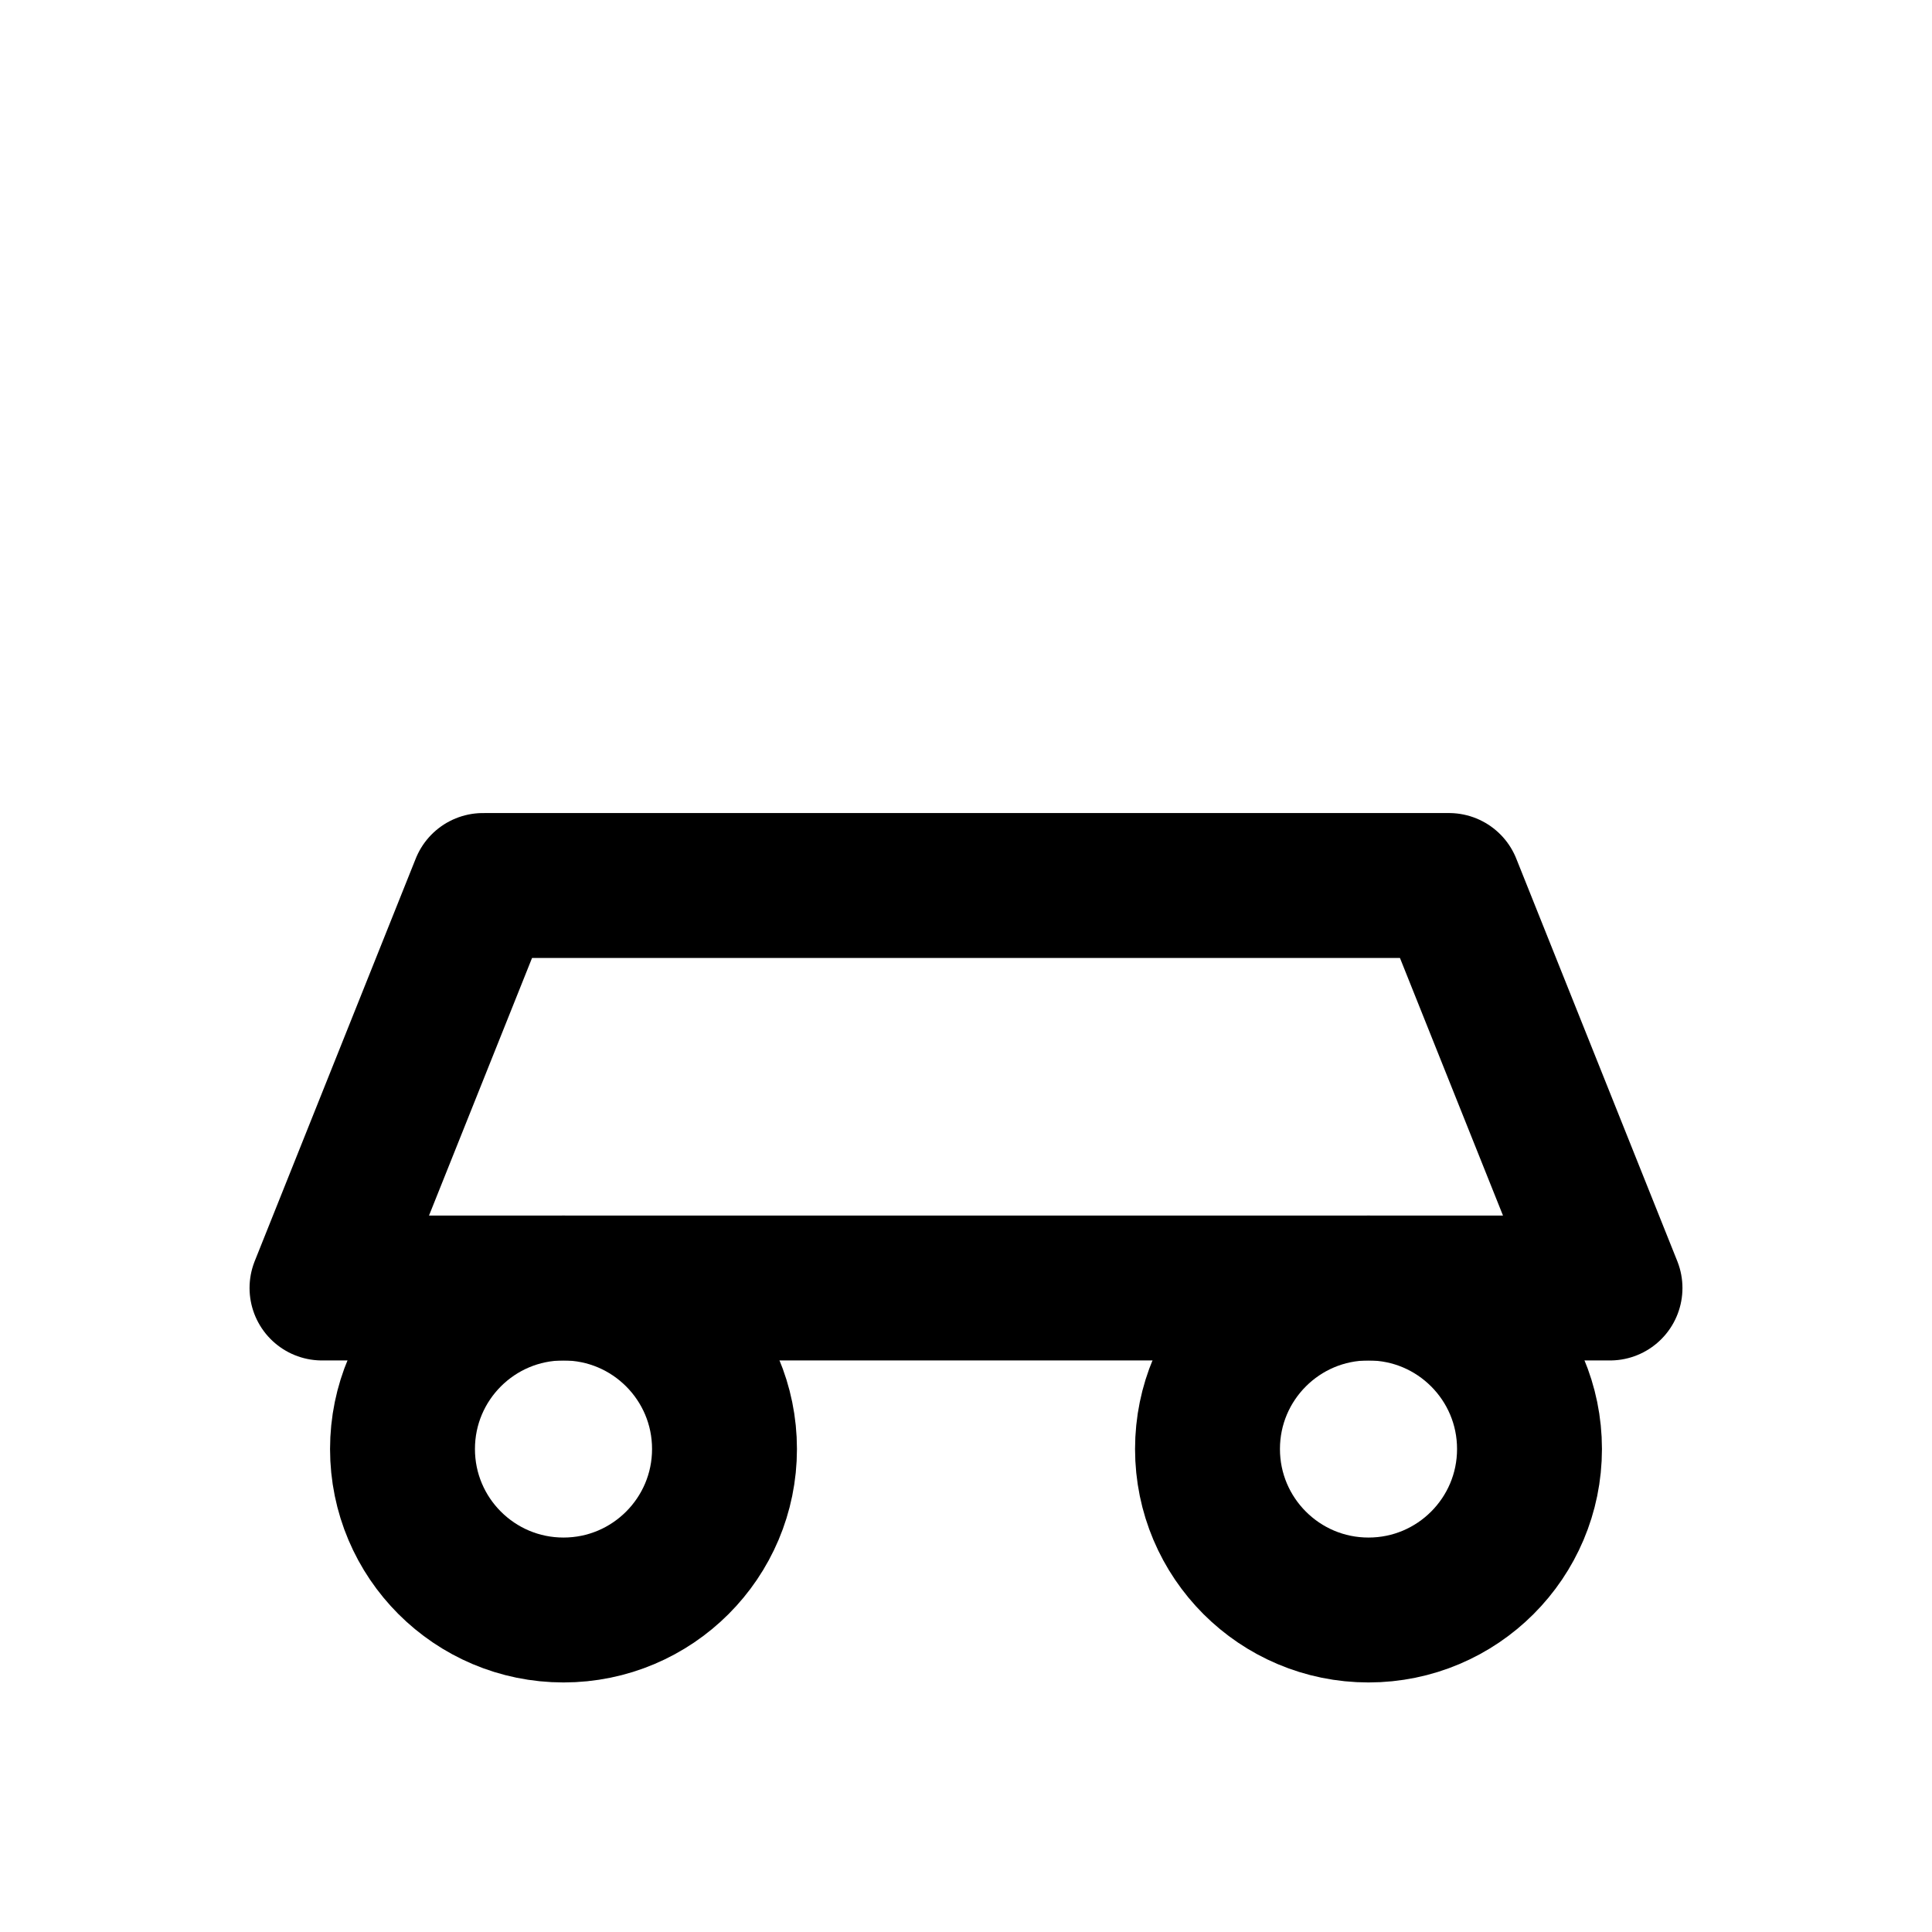
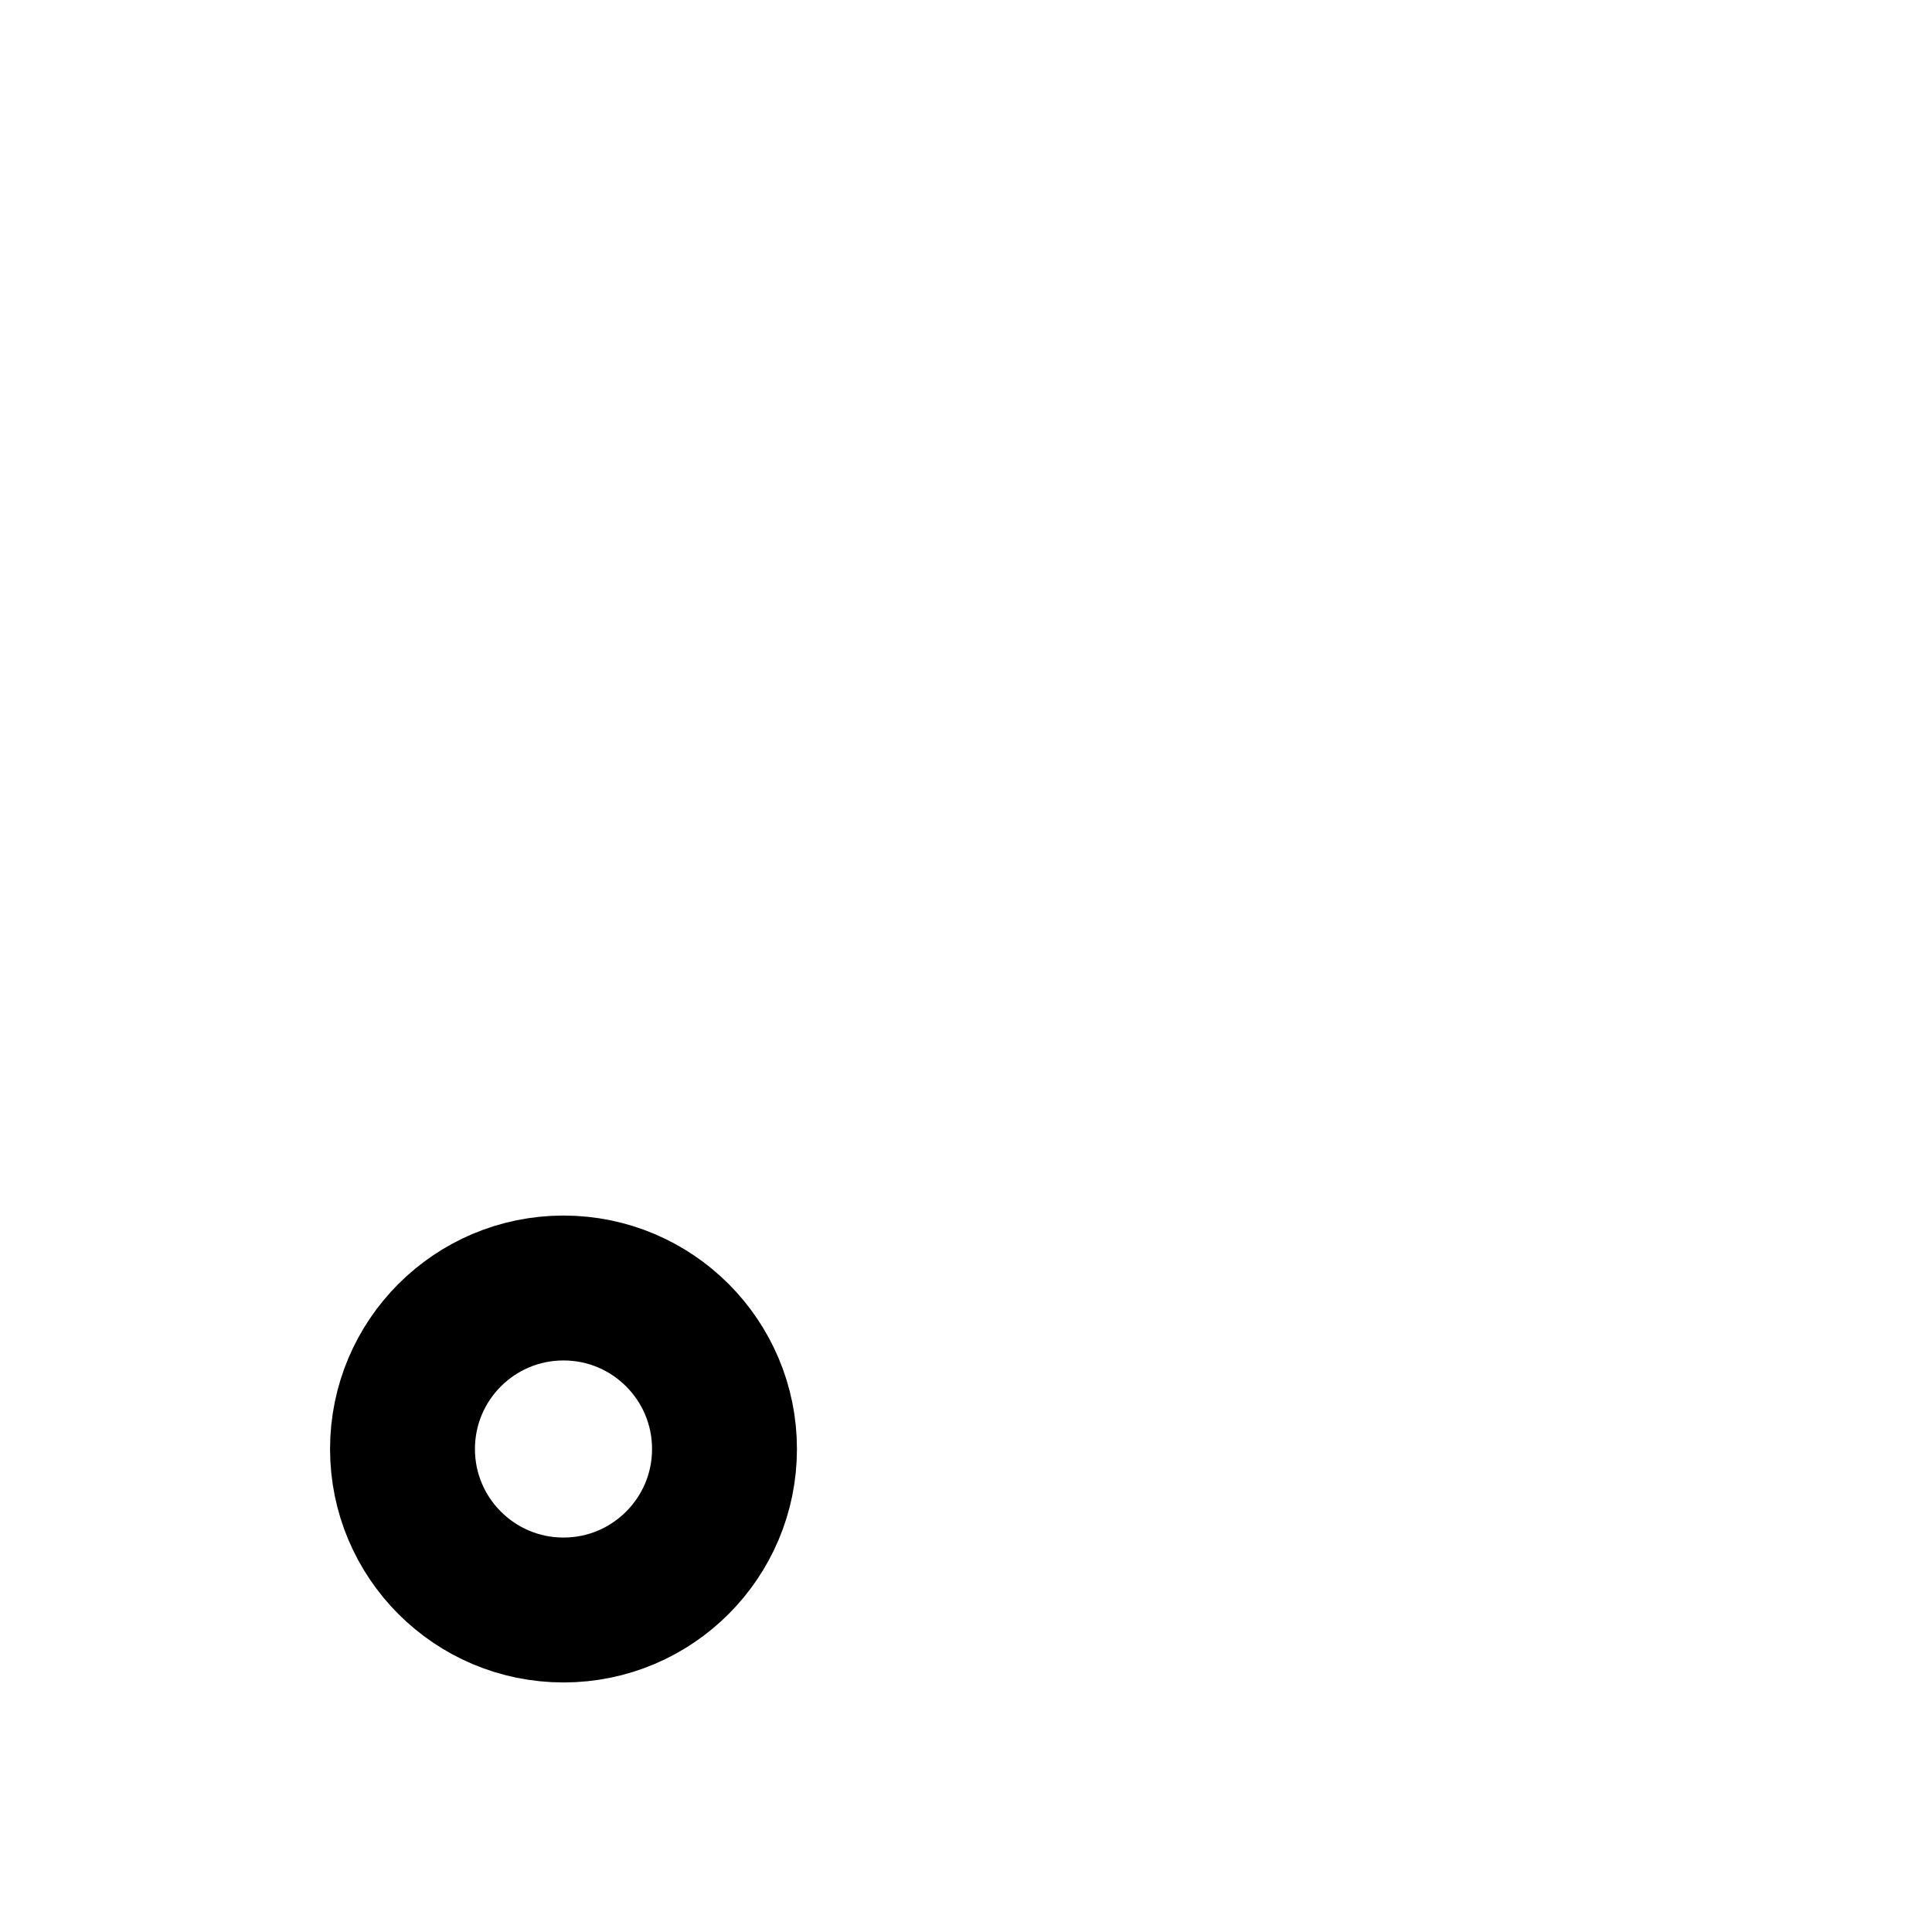
<svg xmlns="http://www.w3.org/2000/svg" viewBox="0 0 24 24" fill="none" stroke="currentColor" stroke-width="1.8" stroke-linecap="round" stroke-linejoin="round">
-   <path d="M4 16h16l-2-5H6l-2 5z" />
  <circle cx="7" cy="18" r="2" />
-   <circle cx="17" cy="18" r="2" />
</svg>